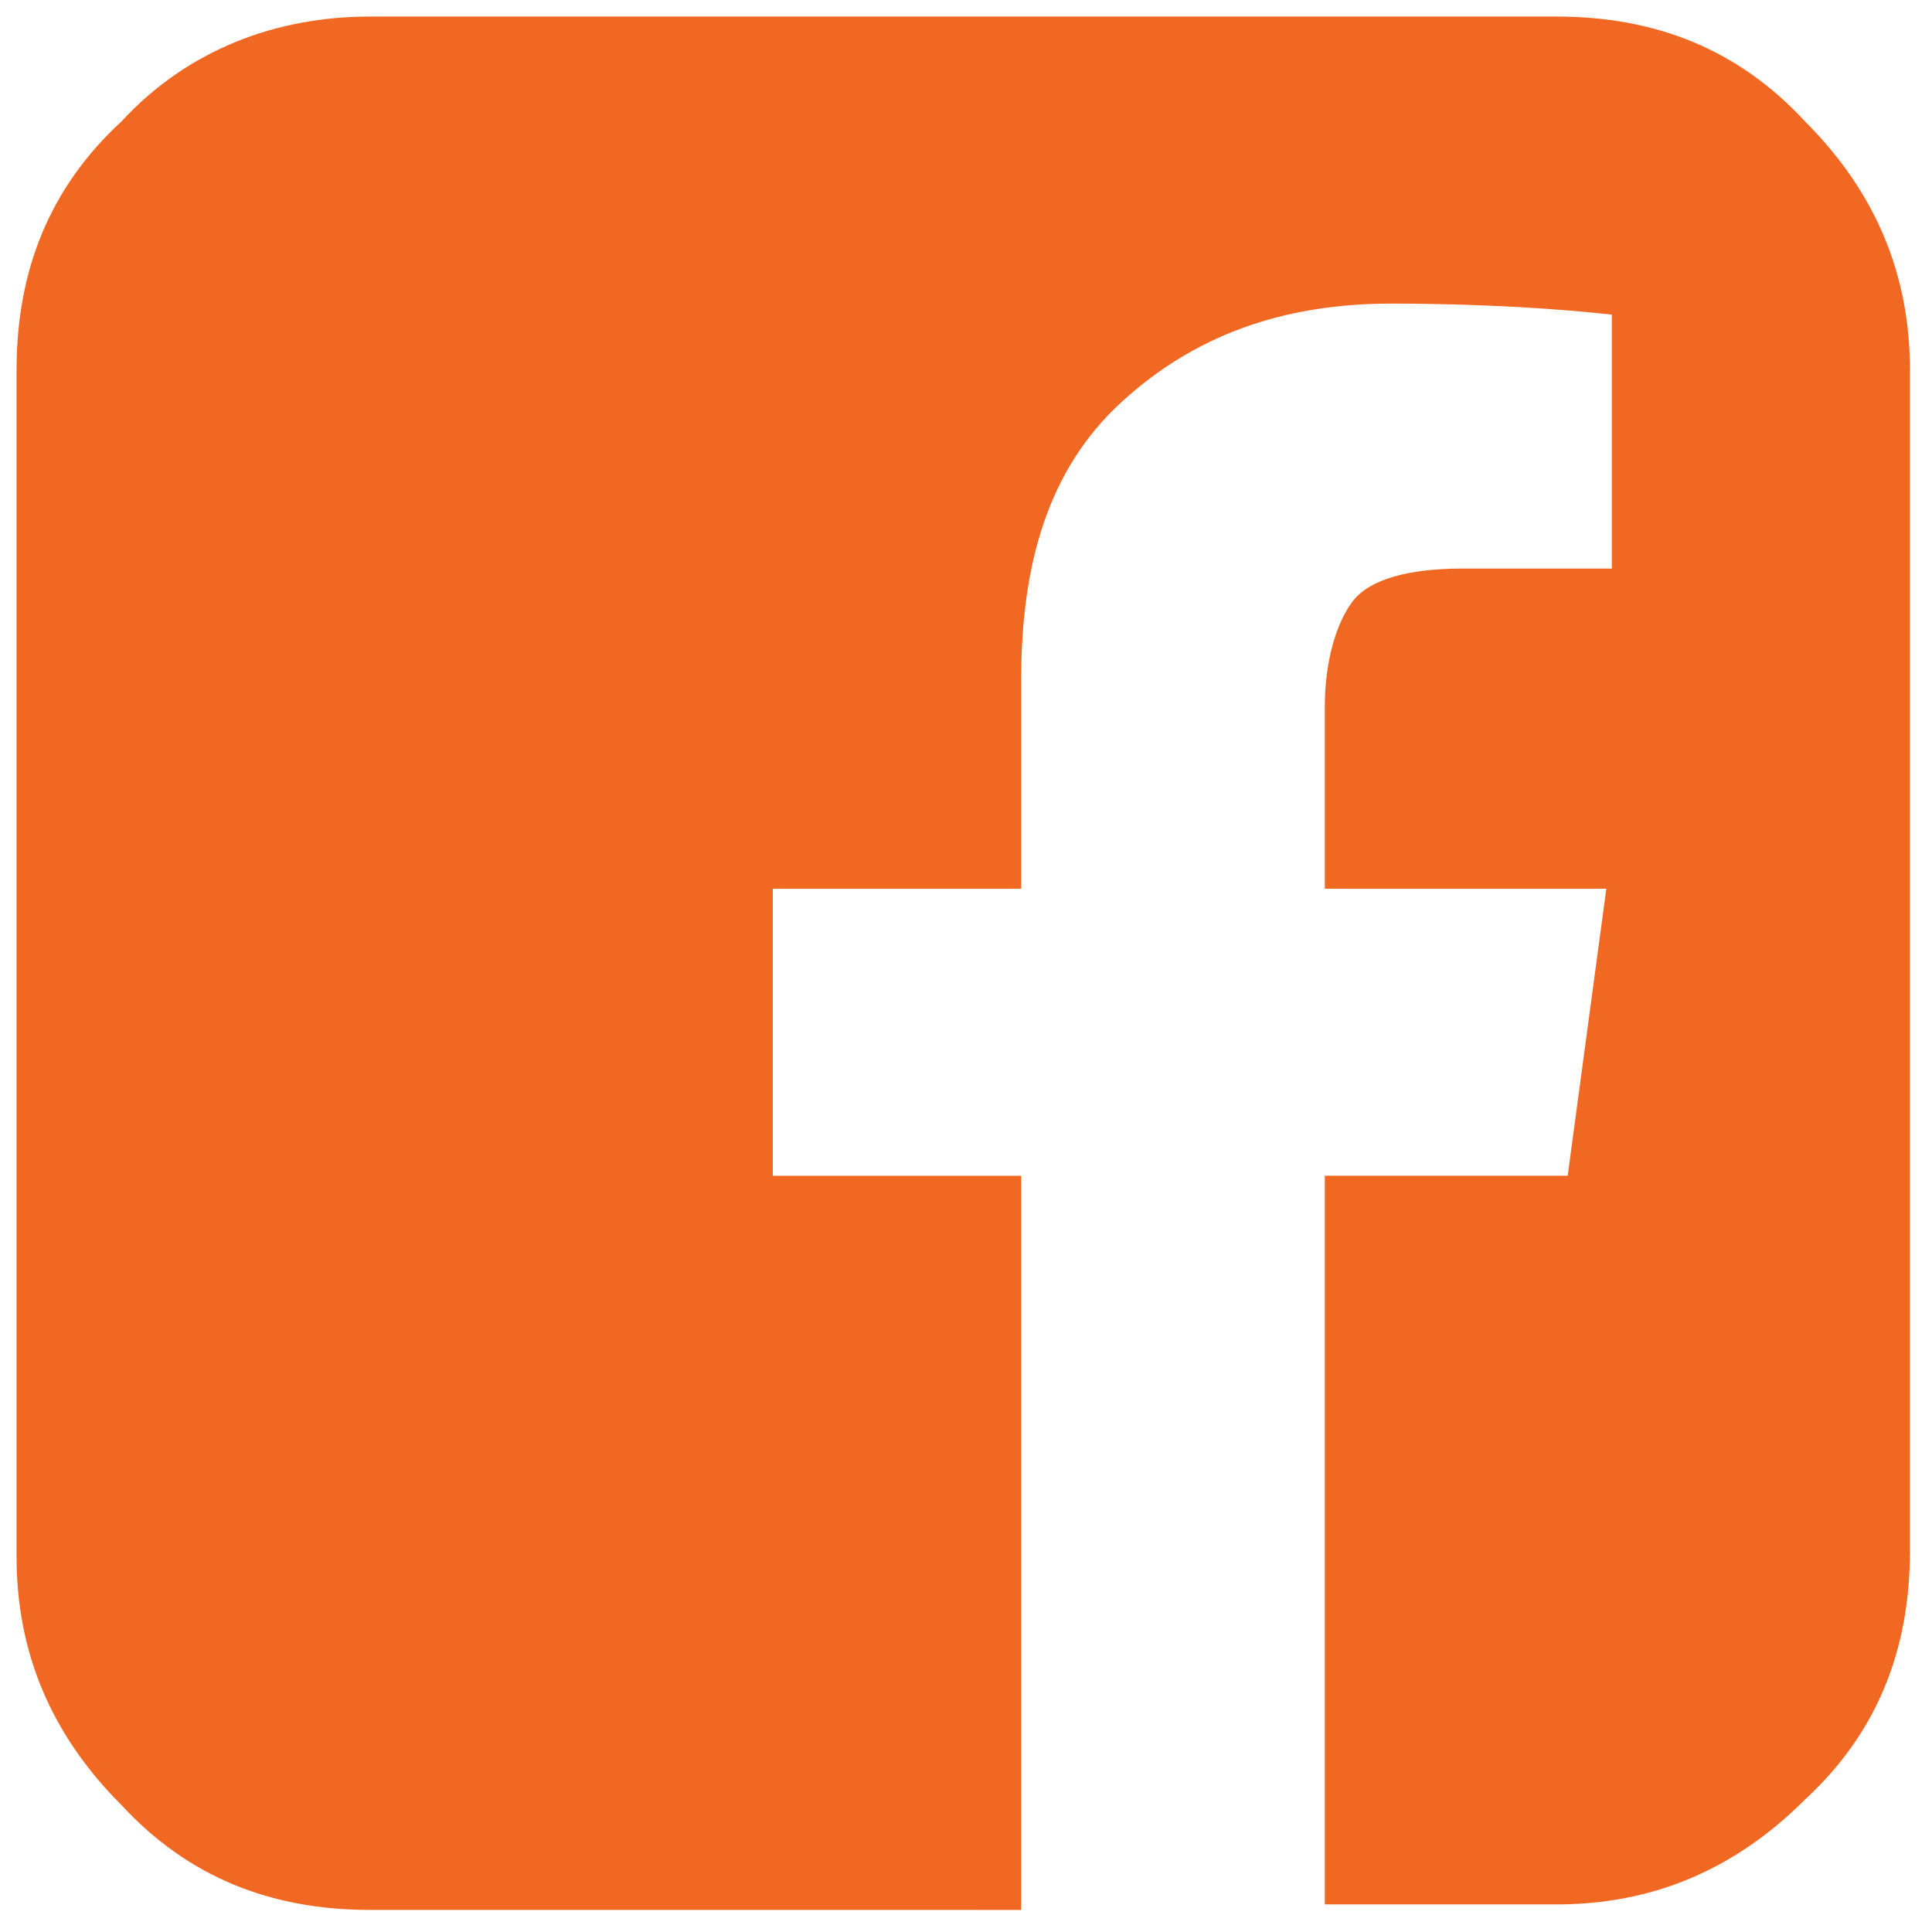
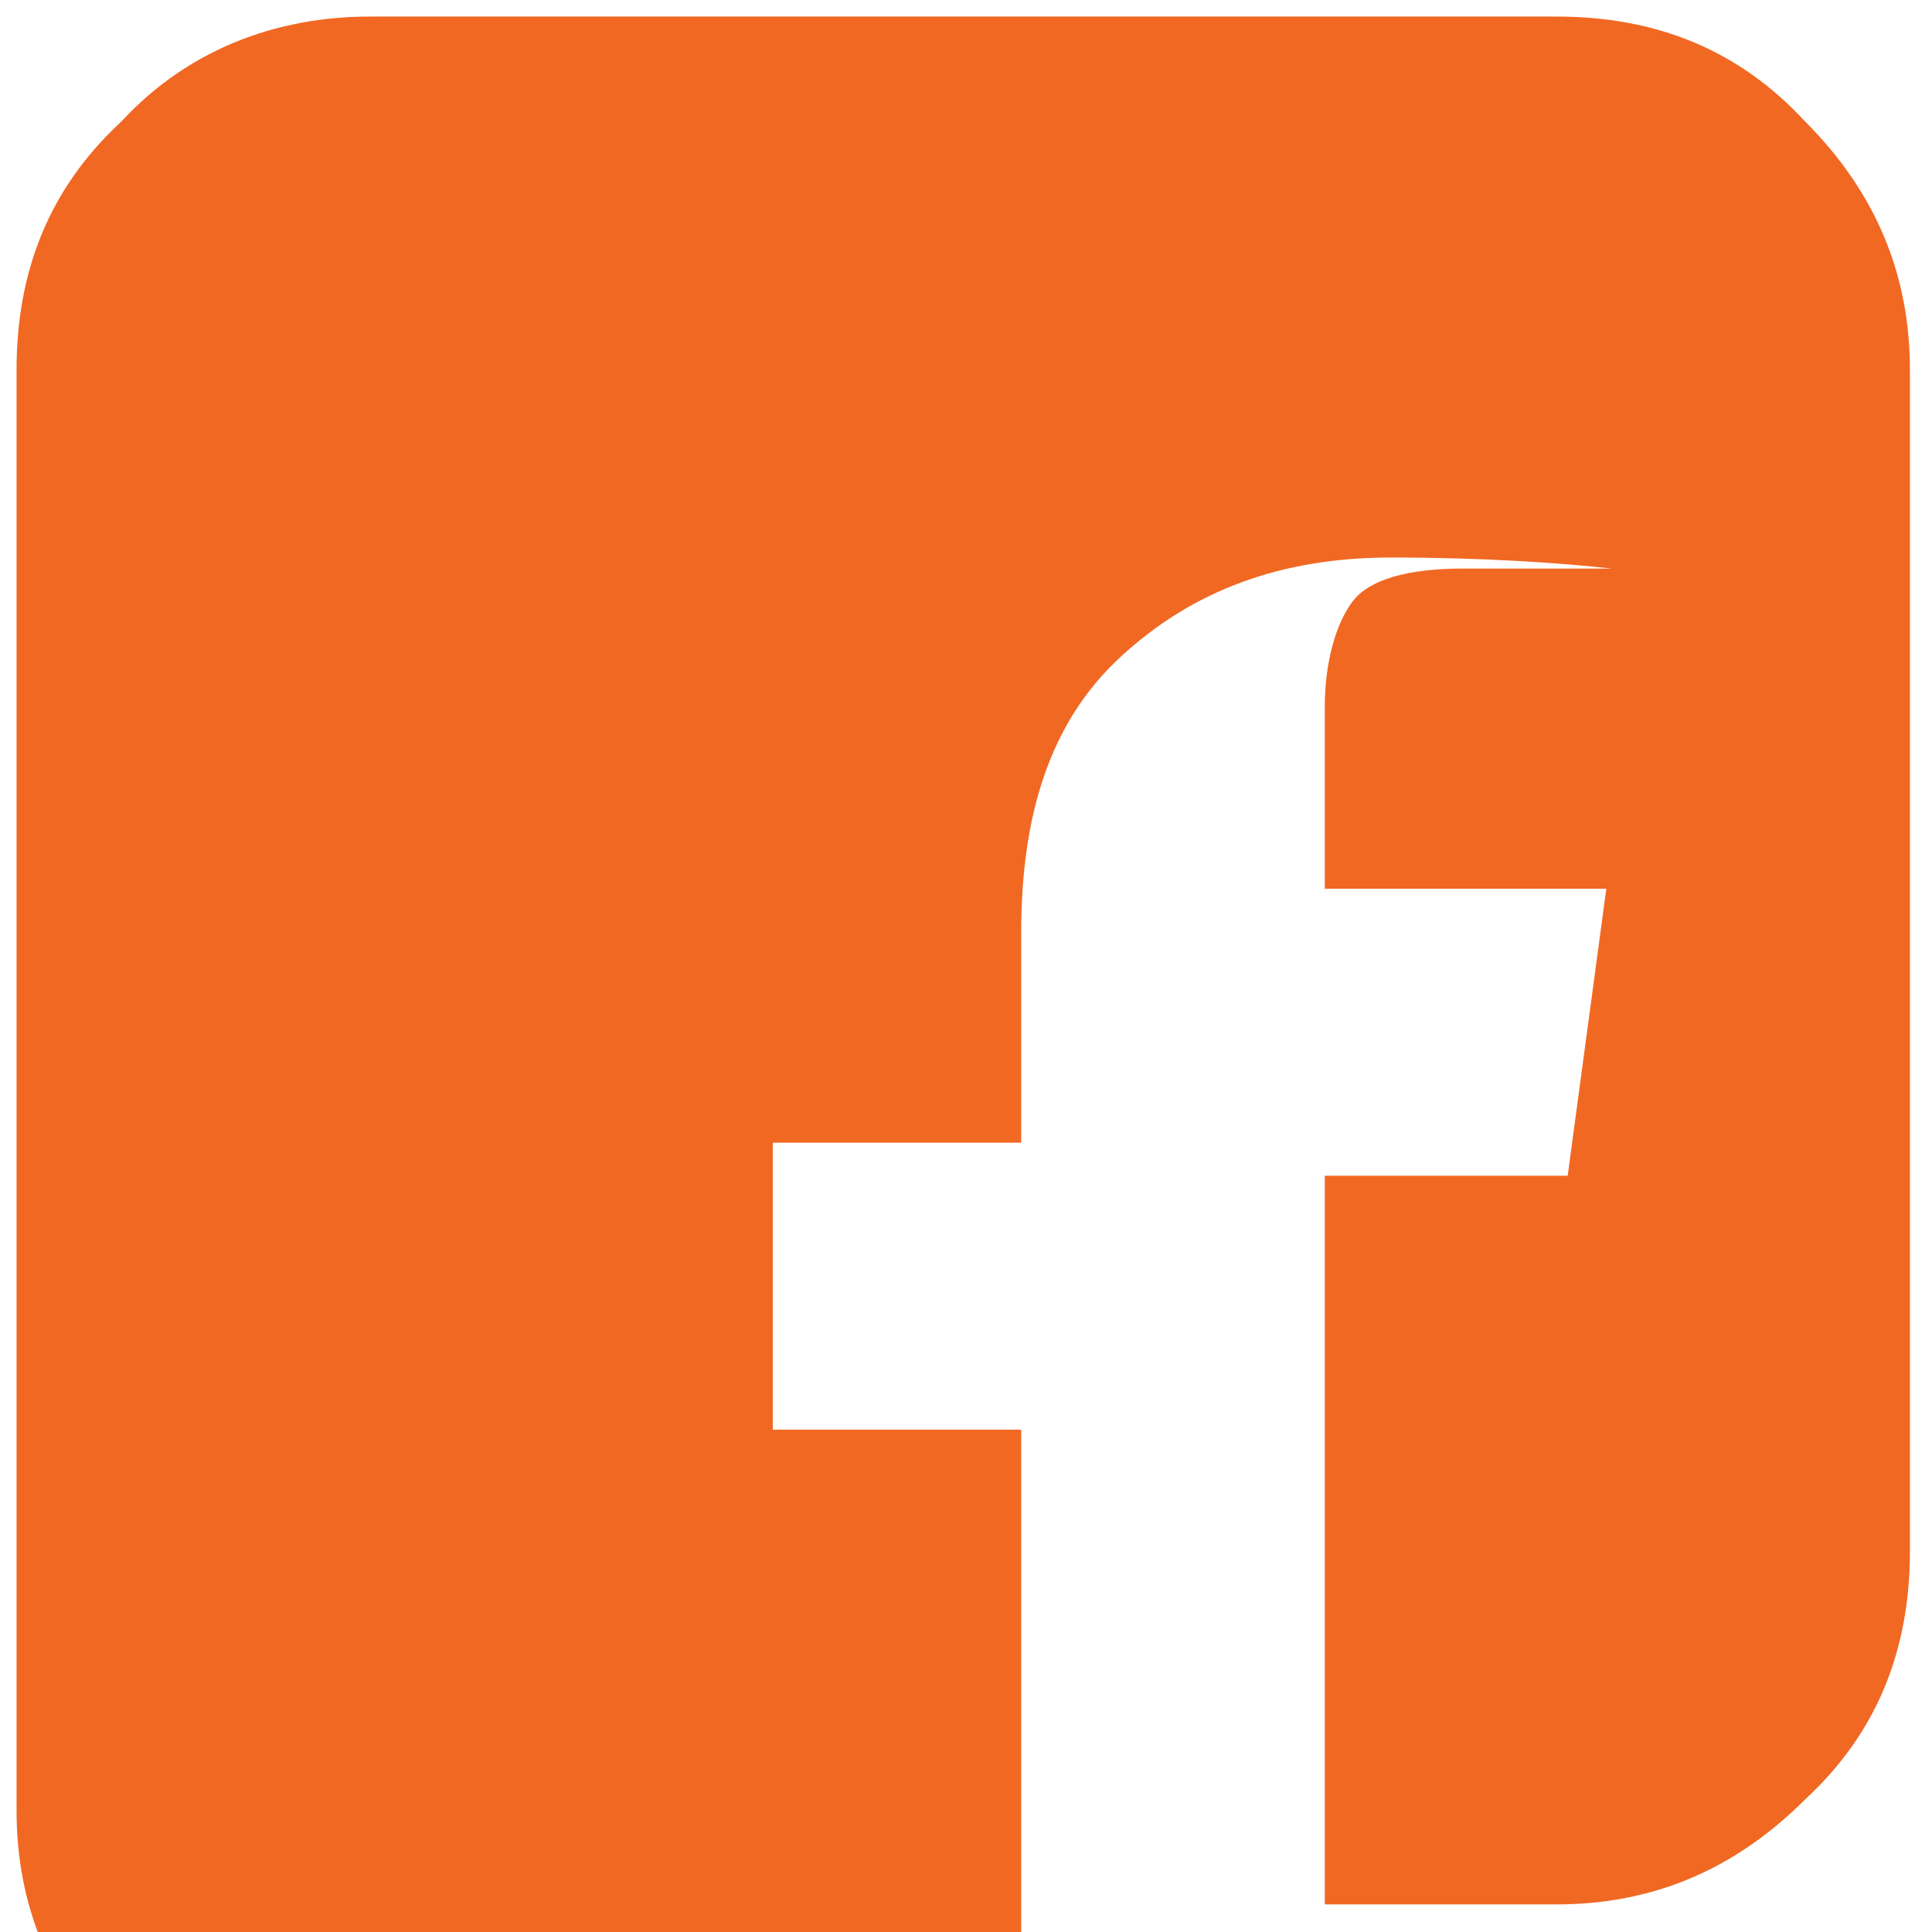
<svg xmlns="http://www.w3.org/2000/svg" version="1.1" id="Layer_1" x="0px" y="0px" viewBox="0 0 35 35" style="enable-background:new 0 0 35 35;" xml:space="preserve">
  <style type="text/css">
	.st0{fill:#F16823;}
</style>
-   <path class="st0" d="M28.2,0.3c1.8,0,3.3,0.6,4.5,1.9c1.3,1.3,1.9,2.8,1.9,4.5v21.4c0,1.8-0.6,3.3-1.9,4.5c-1.3,1.3-2.8,1.9-4.5,1.9  H24V21.3h4.4l0.7-5.2H24v-3.3c0-0.8,0.2-1.5,0.5-1.9c0.3-0.4,1-0.6,2-0.6l2.7,0V5.7c-0.9-0.1-2.3-0.2-4-0.2c-2,0-3.6,0.6-4.9,1.8  s-1.8,2.9-1.8,5v3.8h-4.5v5.2h4.5v13.3H6.7c-1.8,0-3.3-0.6-4.5-1.9c-1.3-1.3-1.9-2.8-1.9-4.5V6.7c0-1.8,0.6-3.3,1.9-4.5  C3.4,0.9,5,0.3,6.7,0.3H28.2z" />
+   <path class="st0" d="M28.2,0.3c1.8,0,3.3,0.6,4.5,1.9c1.3,1.3,1.9,2.8,1.9,4.5v21.4c0,1.8-0.6,3.3-1.9,4.5c-1.3,1.3-2.8,1.9-4.5,1.9  H24V21.3h4.4l0.7-5.2H24v-3.3c0-0.8,0.2-1.5,0.5-1.9c0.3-0.4,1-0.6,2-0.6l2.7,0c-0.9-0.1-2.3-0.2-4-0.2c-2,0-3.6,0.6-4.9,1.8  s-1.8,2.9-1.8,5v3.8h-4.5v5.2h4.5v13.3H6.7c-1.8,0-3.3-0.6-4.5-1.9c-1.3-1.3-1.9-2.8-1.9-4.5V6.7c0-1.8,0.6-3.3,1.9-4.5  C3.4,0.9,5,0.3,6.7,0.3H28.2z" />
</svg>